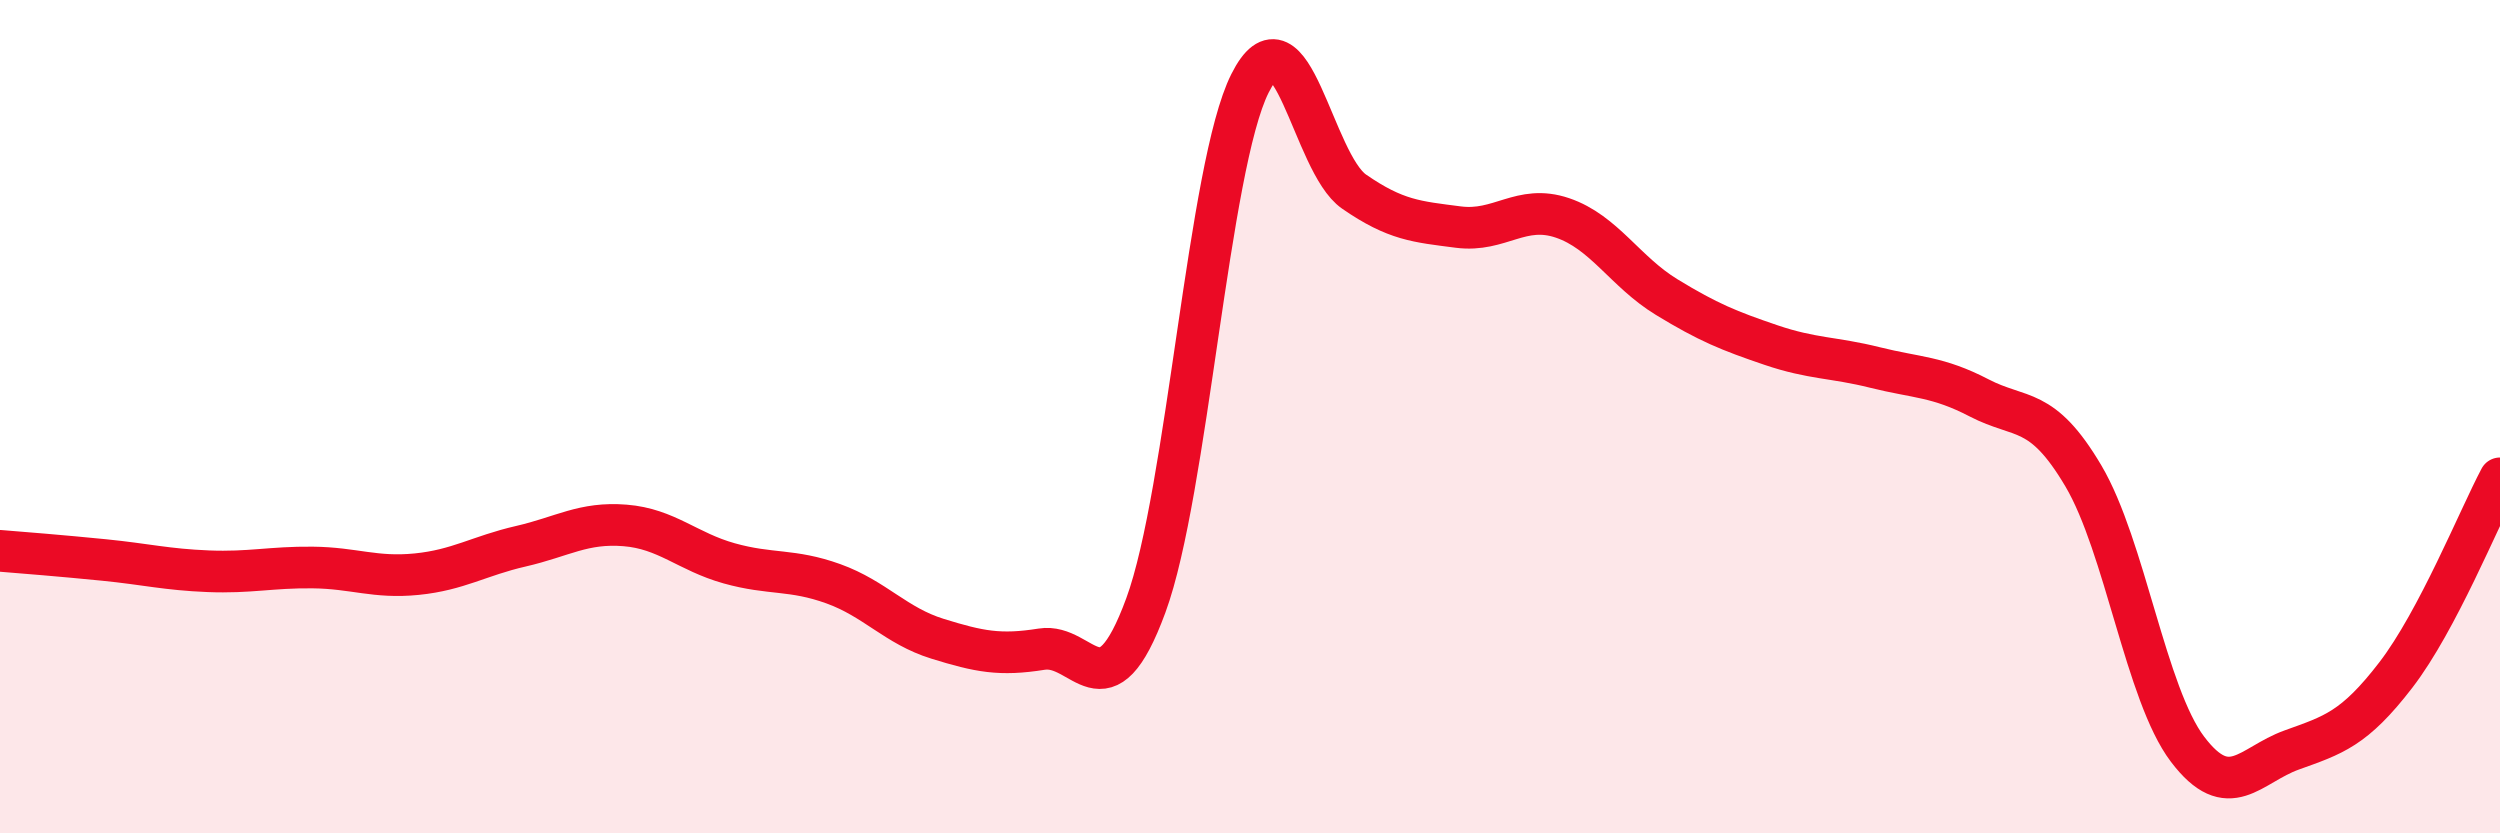
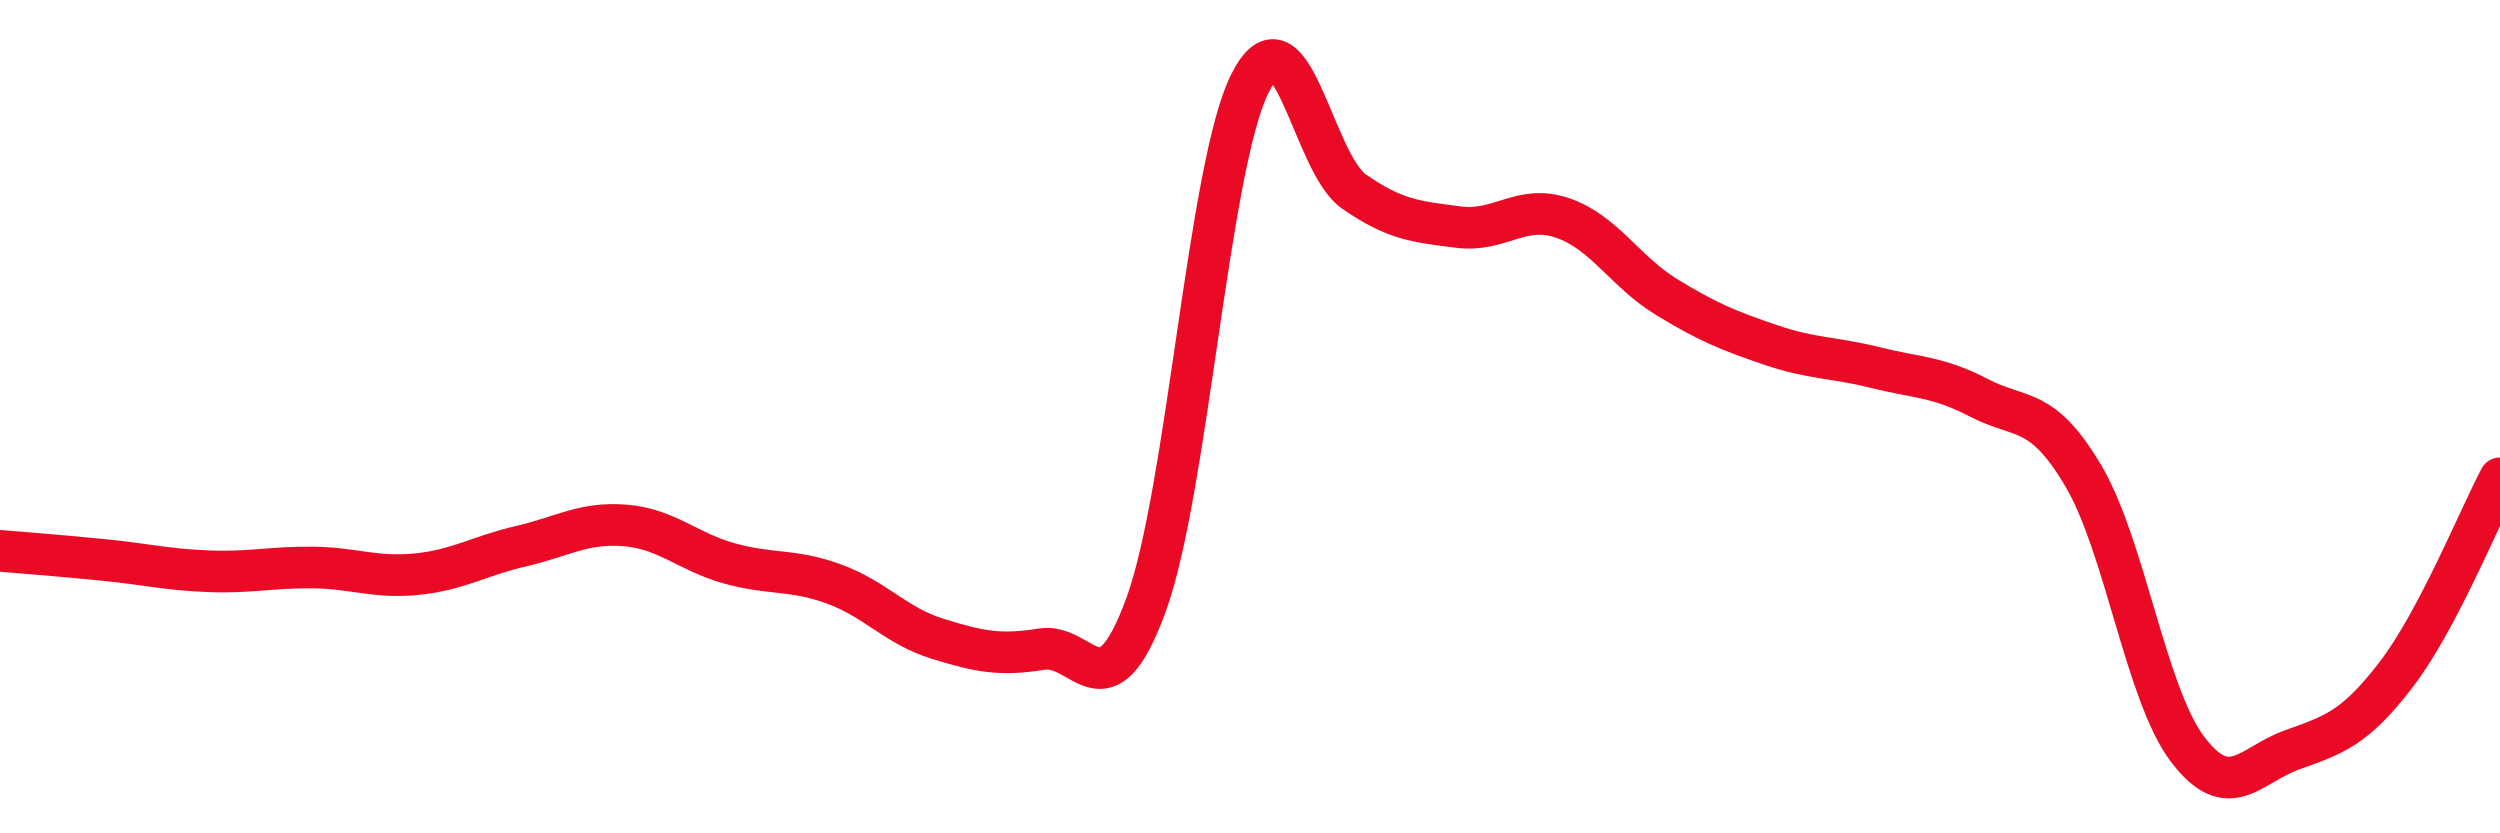
<svg xmlns="http://www.w3.org/2000/svg" width="60" height="20" viewBox="0 0 60 20">
-   <path d="M 0,13.22 C 0.5,13.26 1.5,13.34 2.5,13.44 C 3.5,13.54 4,13.67 5,13.71 C 6,13.75 6.5,13.61 7.5,13.62 C 8.5,13.63 9,13.88 10,13.78 C 11,13.68 11.5,13.34 12.5,13.11 C 13.5,12.88 14,12.53 15,12.61 C 16,12.69 16.5,13.24 17.5,13.52 C 18.5,13.8 19,13.65 20,14.01 C 21,14.37 21.5,15.02 22.5,15.33 C 23.5,15.64 24,15.74 25,15.58 C 26,15.42 26.5,17.25 27.5,14.53 C 28.5,11.81 29,3.99 30,2 C 31,0.01 31.5,3.91 32.5,4.6 C 33.5,5.29 34,5.32 35,5.45 C 36,5.58 36.5,4.89 37.5,5.23 C 38.5,5.57 39,6.52 40,7.13 C 41,7.74 41.5,7.94 42.5,8.28 C 43.5,8.62 44,8.57 45,8.82 C 46,9.07 46.5,9.03 47.5,9.55 C 48.5,10.07 49,9.73 50,11.42 C 51,13.11 51.5,16.66 52.5,17.98 C 53.5,19.3 54,18.36 55,18 C 56,17.64 56.5,17.5 57.5,16.2 C 58.5,14.9 59.5,12.42 60,11.48L60 20L0 20Z" fill="#EB0A25" opacity="0.1" stroke-linecap="round" stroke-linejoin="round" />
  <path d="M 0,13.22 C 0.5,13.26 1.5,13.34 2.5,13.44 C 3.5,13.54 4,13.67 5,13.71 C 6,13.75 6.5,13.61 7.5,13.62 C 8.5,13.63 9,13.88 10,13.78 C 11,13.68 11.5,13.34 12.5,13.11 C 13.5,12.88 14,12.53 15,12.61 C 16,12.69 16.5,13.24 17.5,13.52 C 18.5,13.8 19,13.65 20,14.01 C 21,14.37 21.5,15.02 22.5,15.33 C 23.5,15.64 24,15.74 25,15.58 C 26,15.42 26.5,17.25 27.5,14.53 C 28.5,11.81 29,3.99 30,2 C 31,0.01 31.5,3.91 32.5,4.6 C 33.5,5.29 34,5.32 35,5.45 C 36,5.58 36.5,4.89 37.5,5.23 C 38.5,5.57 39,6.52 40,7.13 C 41,7.74 41.5,7.94 42.5,8.28 C 43.5,8.62 44,8.57 45,8.82 C 46,9.07 46.5,9.03 47.5,9.55 C 48.5,10.07 49,9.73 50,11.42 C 51,13.11 51.5,16.66 52.5,17.98 C 53.5,19.3 54,18.36 55,18 C 56,17.64 56.5,17.5 57.5,16.2 C 58.5,14.9 59.5,12.42 60,11.48" stroke="#EB0A25" stroke-width="1" fill="none" stroke-linecap="round" stroke-linejoin="round" />
</svg>